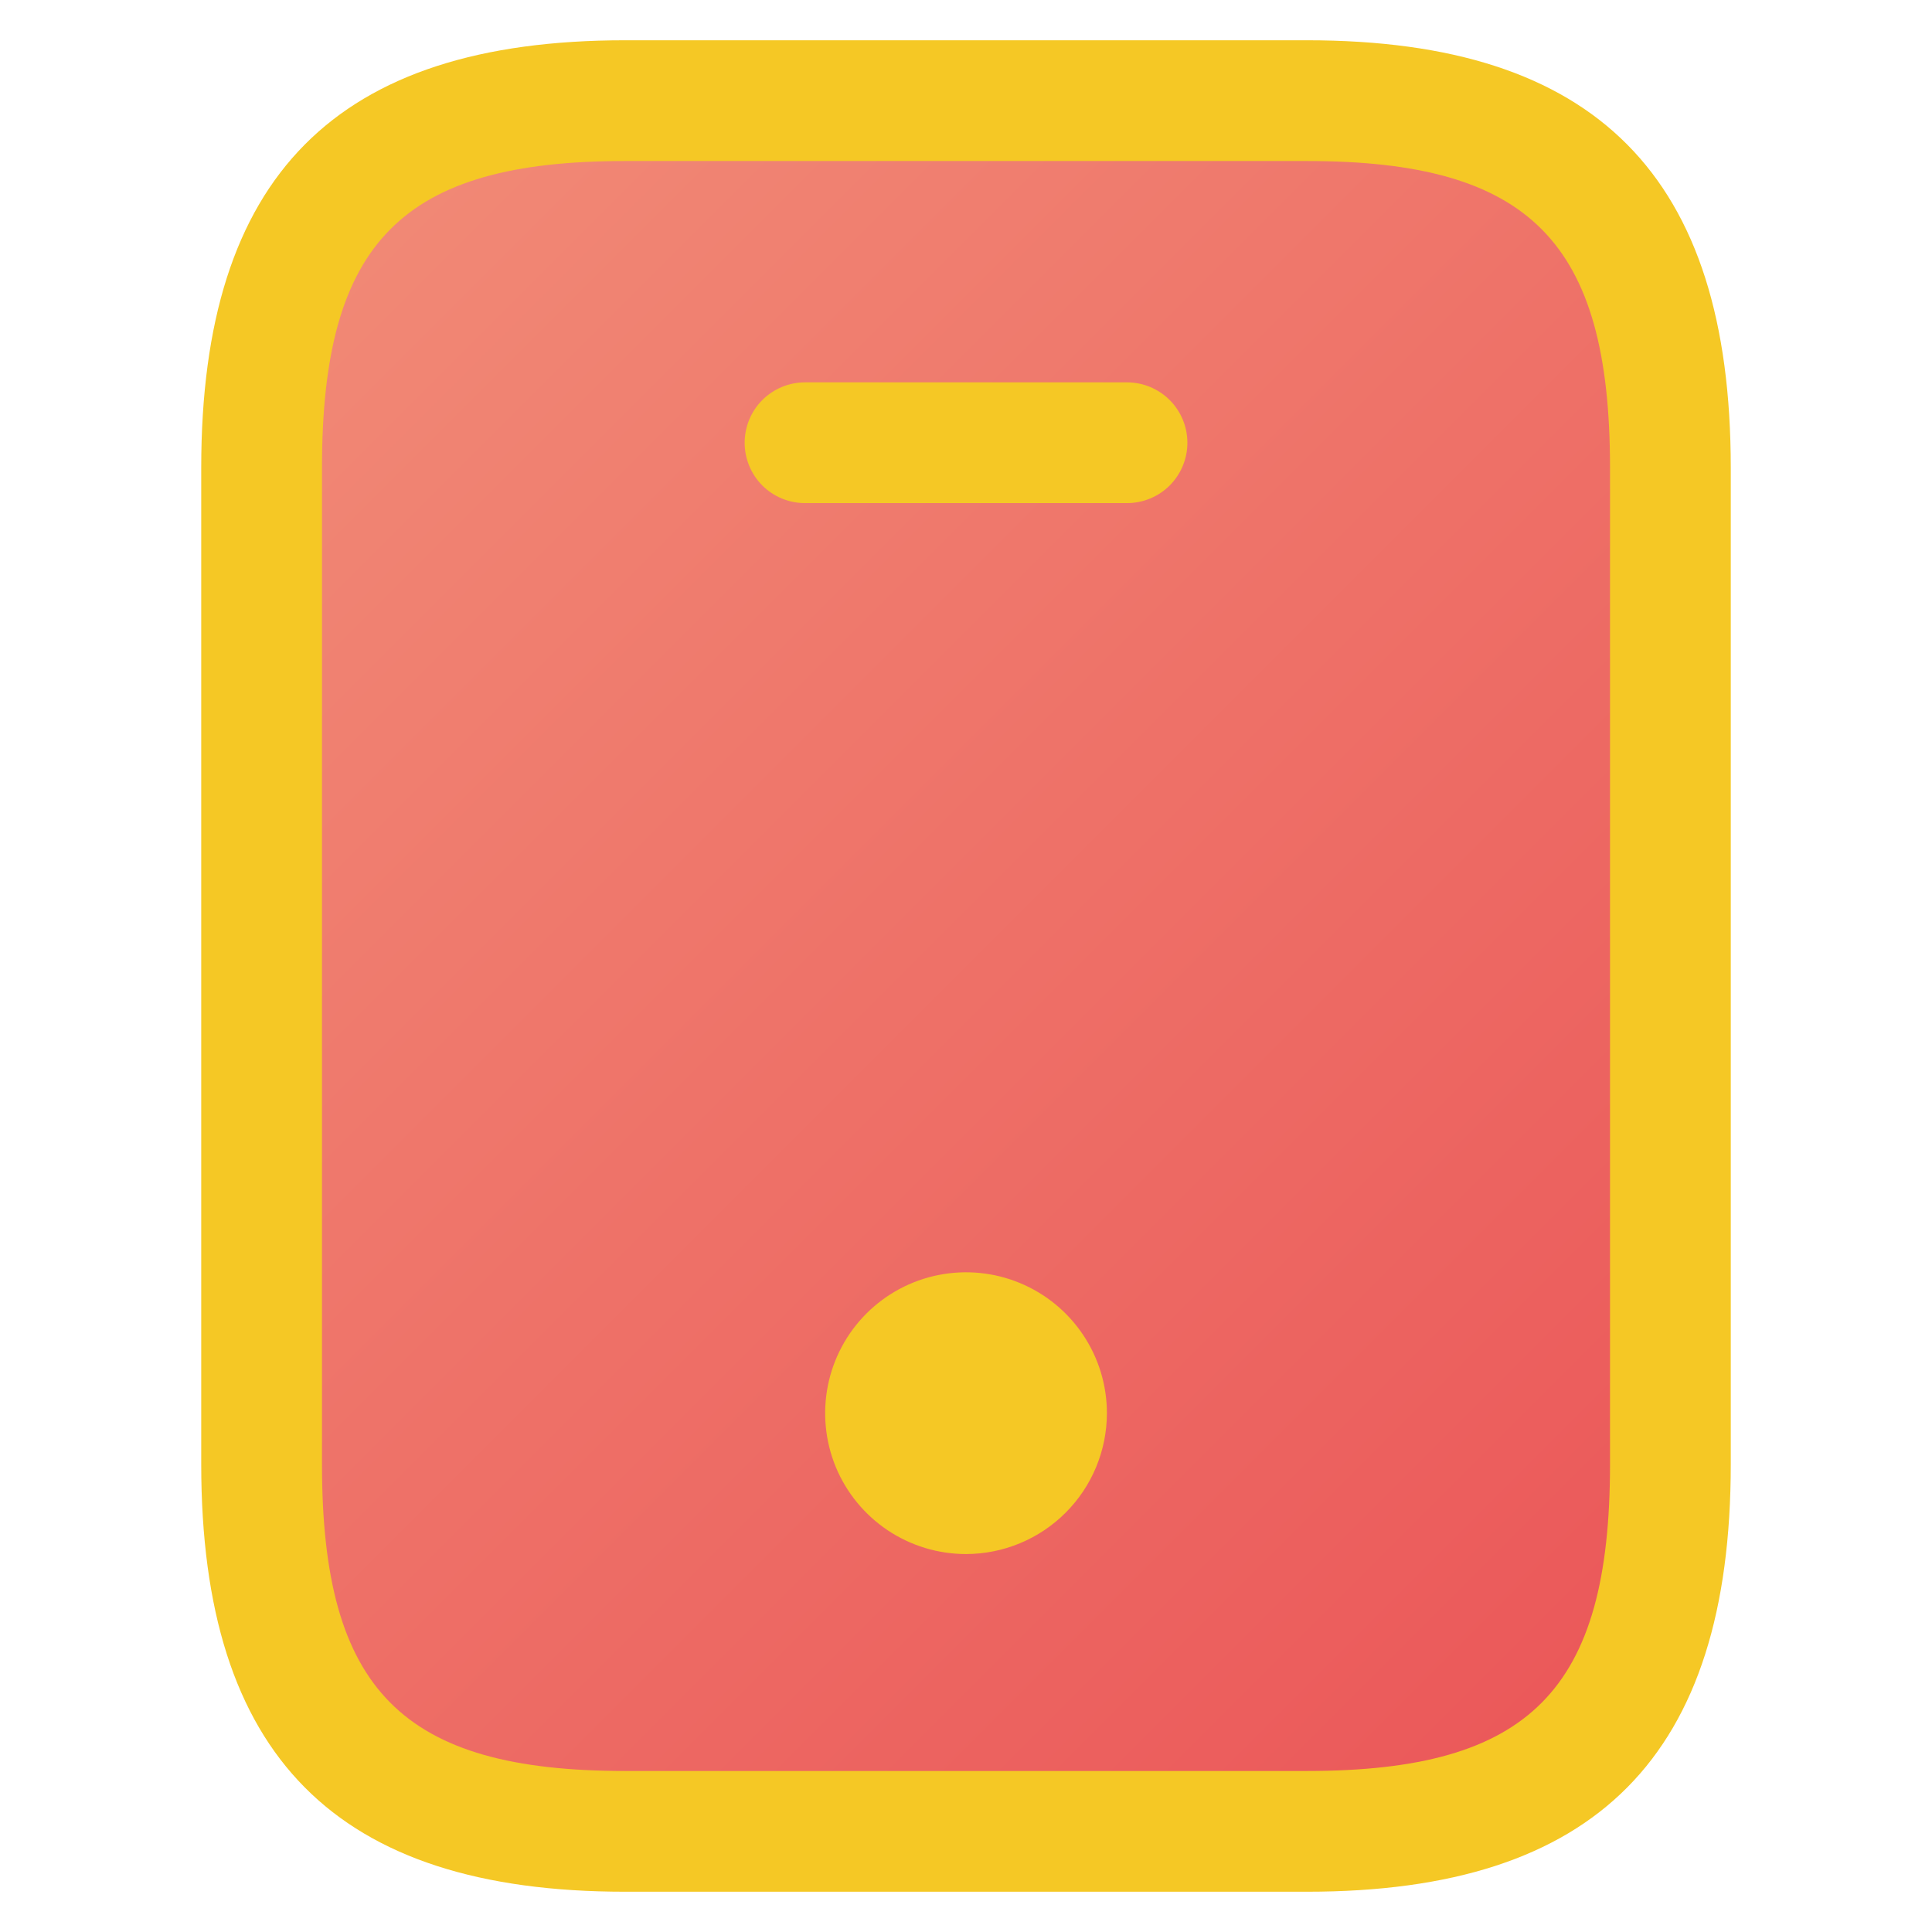
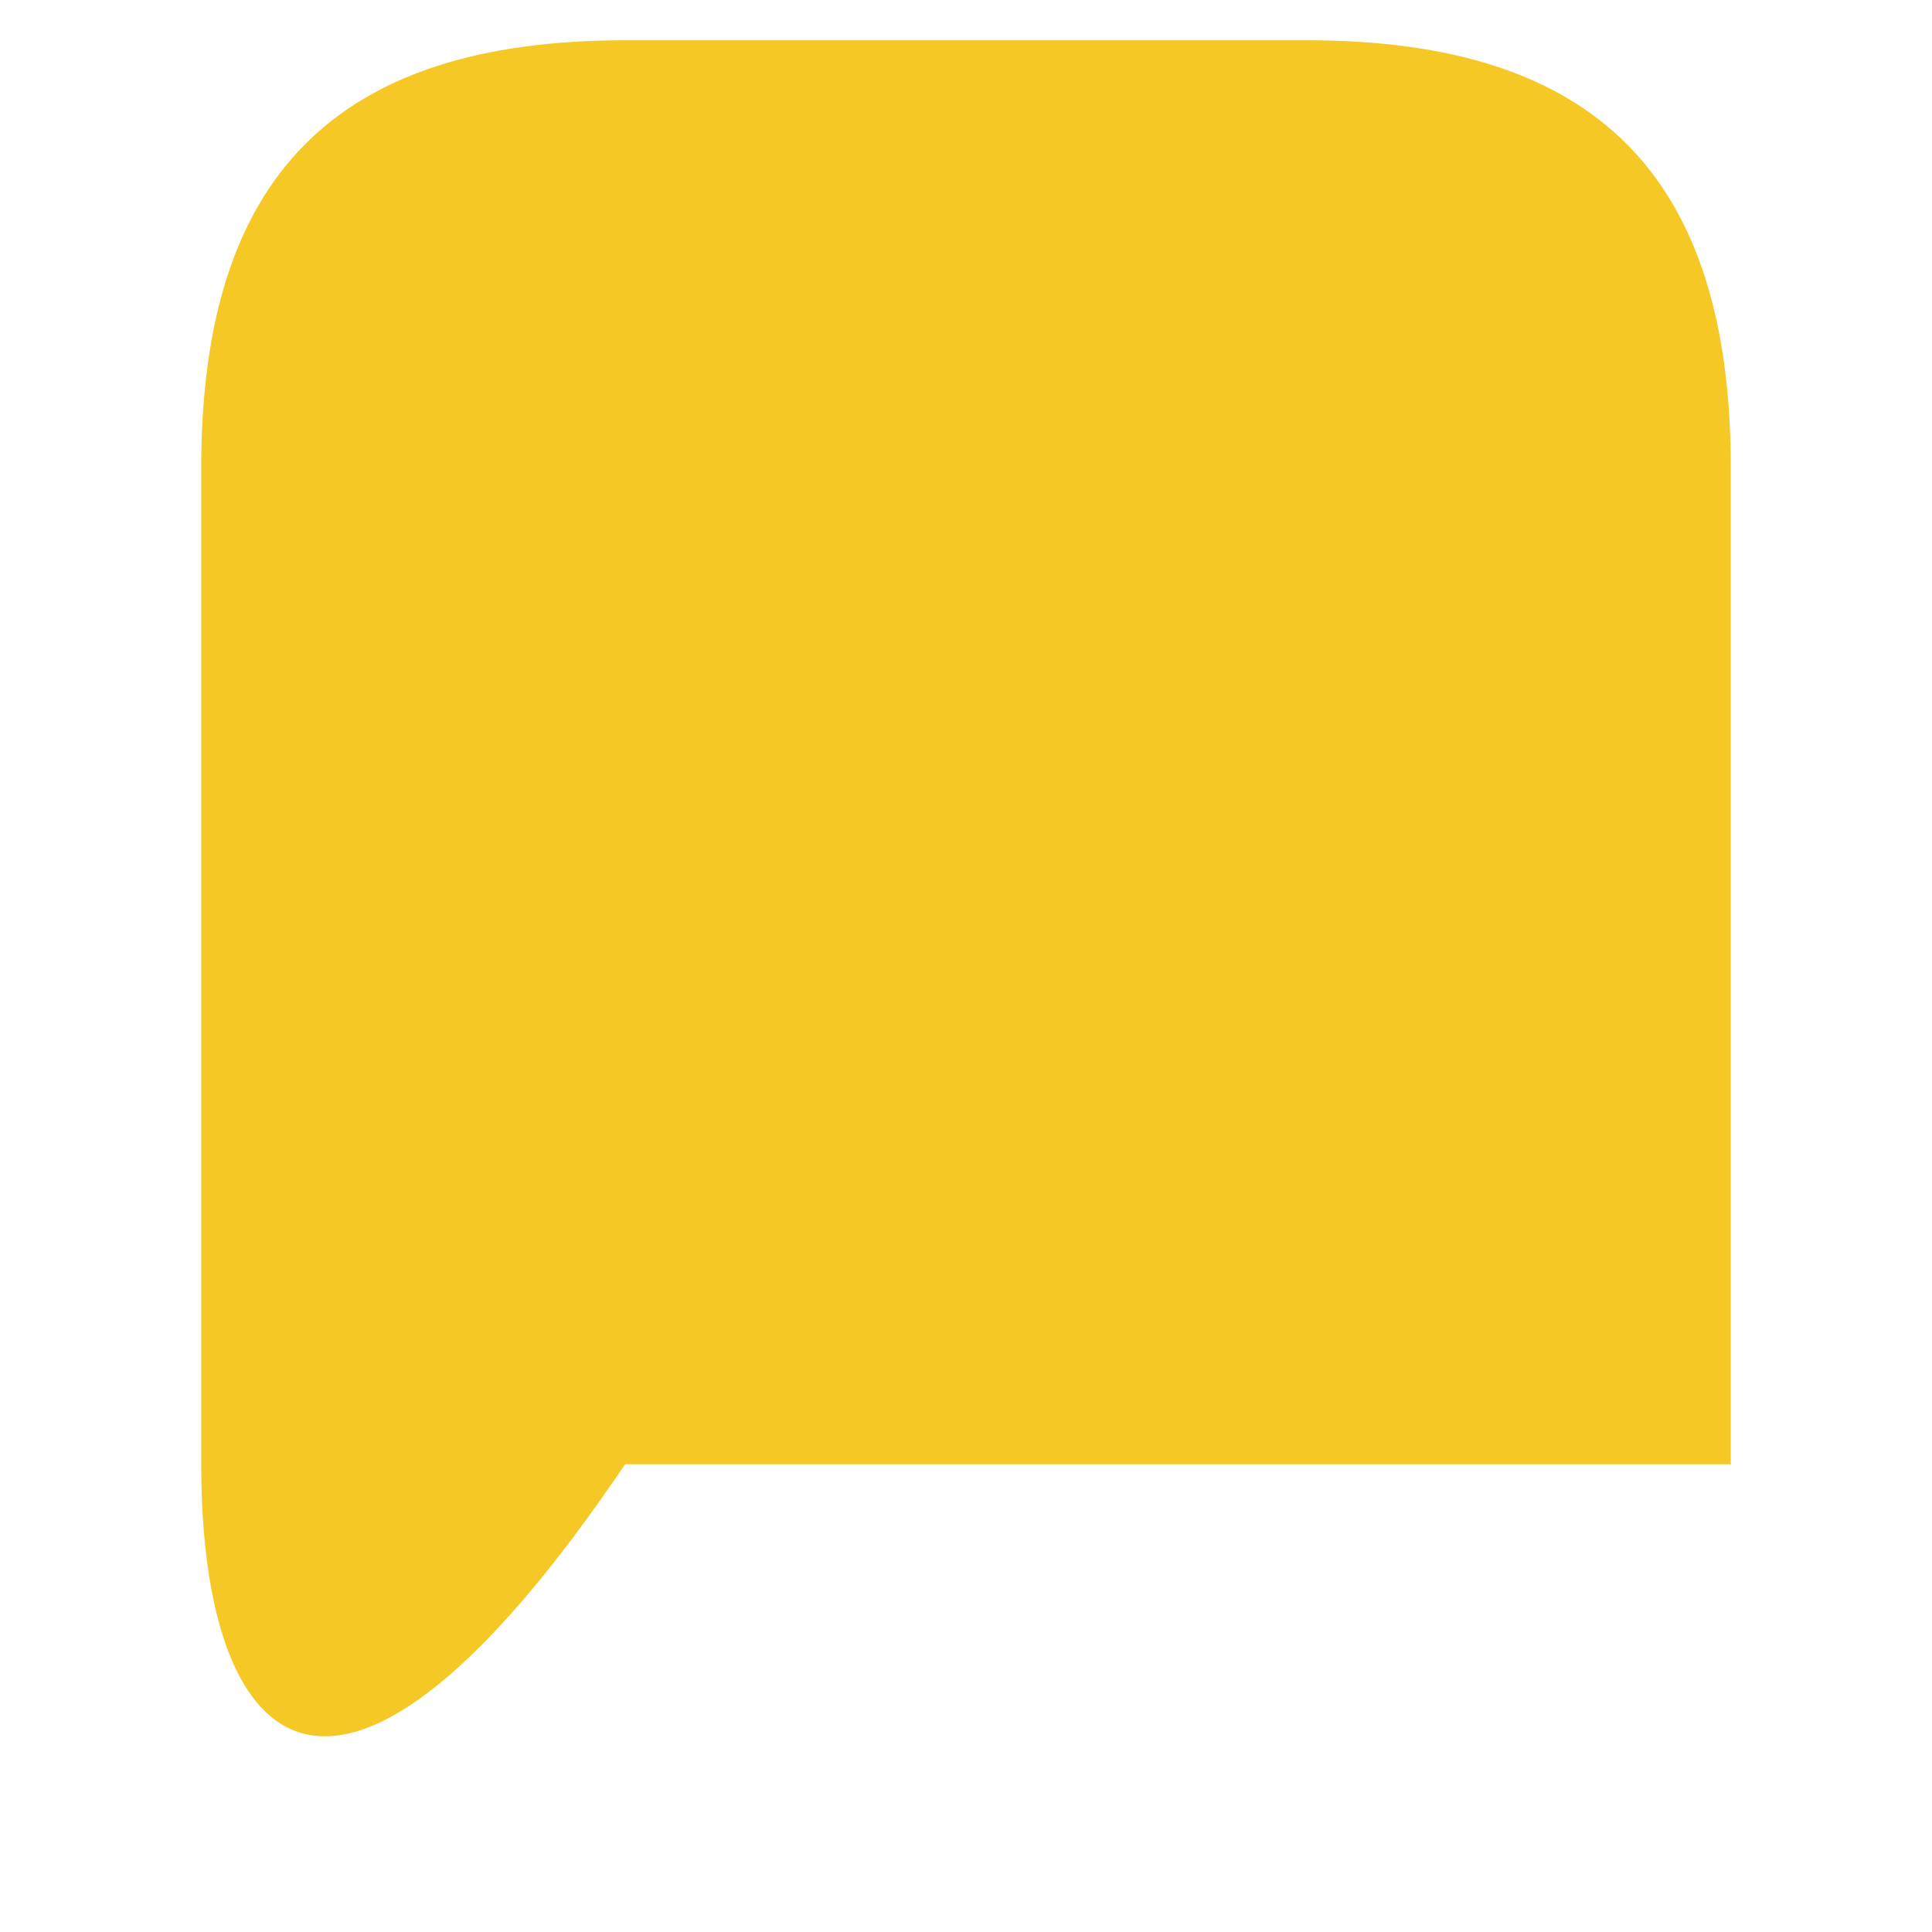
<svg xmlns="http://www.w3.org/2000/svg" width="32" height="32" viewBox="0 0 32 32" fill="none">
-   <path d="M28.667 7.747V24.253C28.667 29.084 26.436 31.333 21.647 31.333H10.354C5.564 31.333 3.333 29.084 3.333 24.253V7.747C3.333 2.916 5.564 0.667 10.354 0.667H21.647C26.436 0.667 28.667 2.916 28.667 7.747Z" fill="#F5C825" />
-   <path d="M21.647 2.667H10.354C6.667 2.667 5.333 4 5.333 7.747V24.253C5.333 28 6.667 29.333 10.354 29.333H21.647C25.334 29.333 26.667 28 26.667 24.253V7.747C26.667 4 25.334 2.667 21.647 2.667ZM16 25.74C15.539 25.74 15.088 25.603 14.704 25.347C14.32 25.09 14.021 24.726 13.844 24.3C13.668 23.873 13.622 23.404 13.712 22.951C13.802 22.499 14.024 22.083 14.35 21.757C14.677 21.43 15.092 21.208 15.545 21.118C15.998 21.028 16.467 21.074 16.893 21.251C17.32 21.428 17.684 21.727 17.94 22.11C18.197 22.494 18.334 22.945 18.334 23.407C18.333 24.025 18.087 24.619 17.649 25.056C17.212 25.493 16.619 25.739 16 25.74ZM18.667 8.333H13.334C13.068 8.333 12.814 8.228 12.626 8.041C12.439 7.853 12.334 7.599 12.334 7.333C12.334 7.068 12.439 6.814 12.626 6.626C12.814 6.439 13.068 6.333 13.334 6.333H18.667C18.932 6.333 19.186 6.439 19.374 6.626C19.561 6.814 19.667 7.068 19.667 7.333C19.667 7.599 19.561 7.853 19.374 8.041C19.186 8.228 18.932 8.333 18.667 8.333Z" fill="url(#paint0_linear_143_9250)" />
+   <path d="M28.667 7.747V24.253H10.354C5.564 31.333 3.333 29.084 3.333 24.253V7.747C3.333 2.916 5.564 0.667 10.354 0.667H21.647C26.436 0.667 28.667 2.916 28.667 7.747Z" fill="#F5C825" />
  <defs>
    <linearGradient id="paint0_linear_143_9250" x1="26.869" y1="26.869" x2="5.131" y2="5.131" gradientUnits="userSpaceOnUse">
      <stop stop-color="#EB595A" />
      <stop offset="1" stop-color="#F18875" />
    </linearGradient>
  </defs>
</svg>